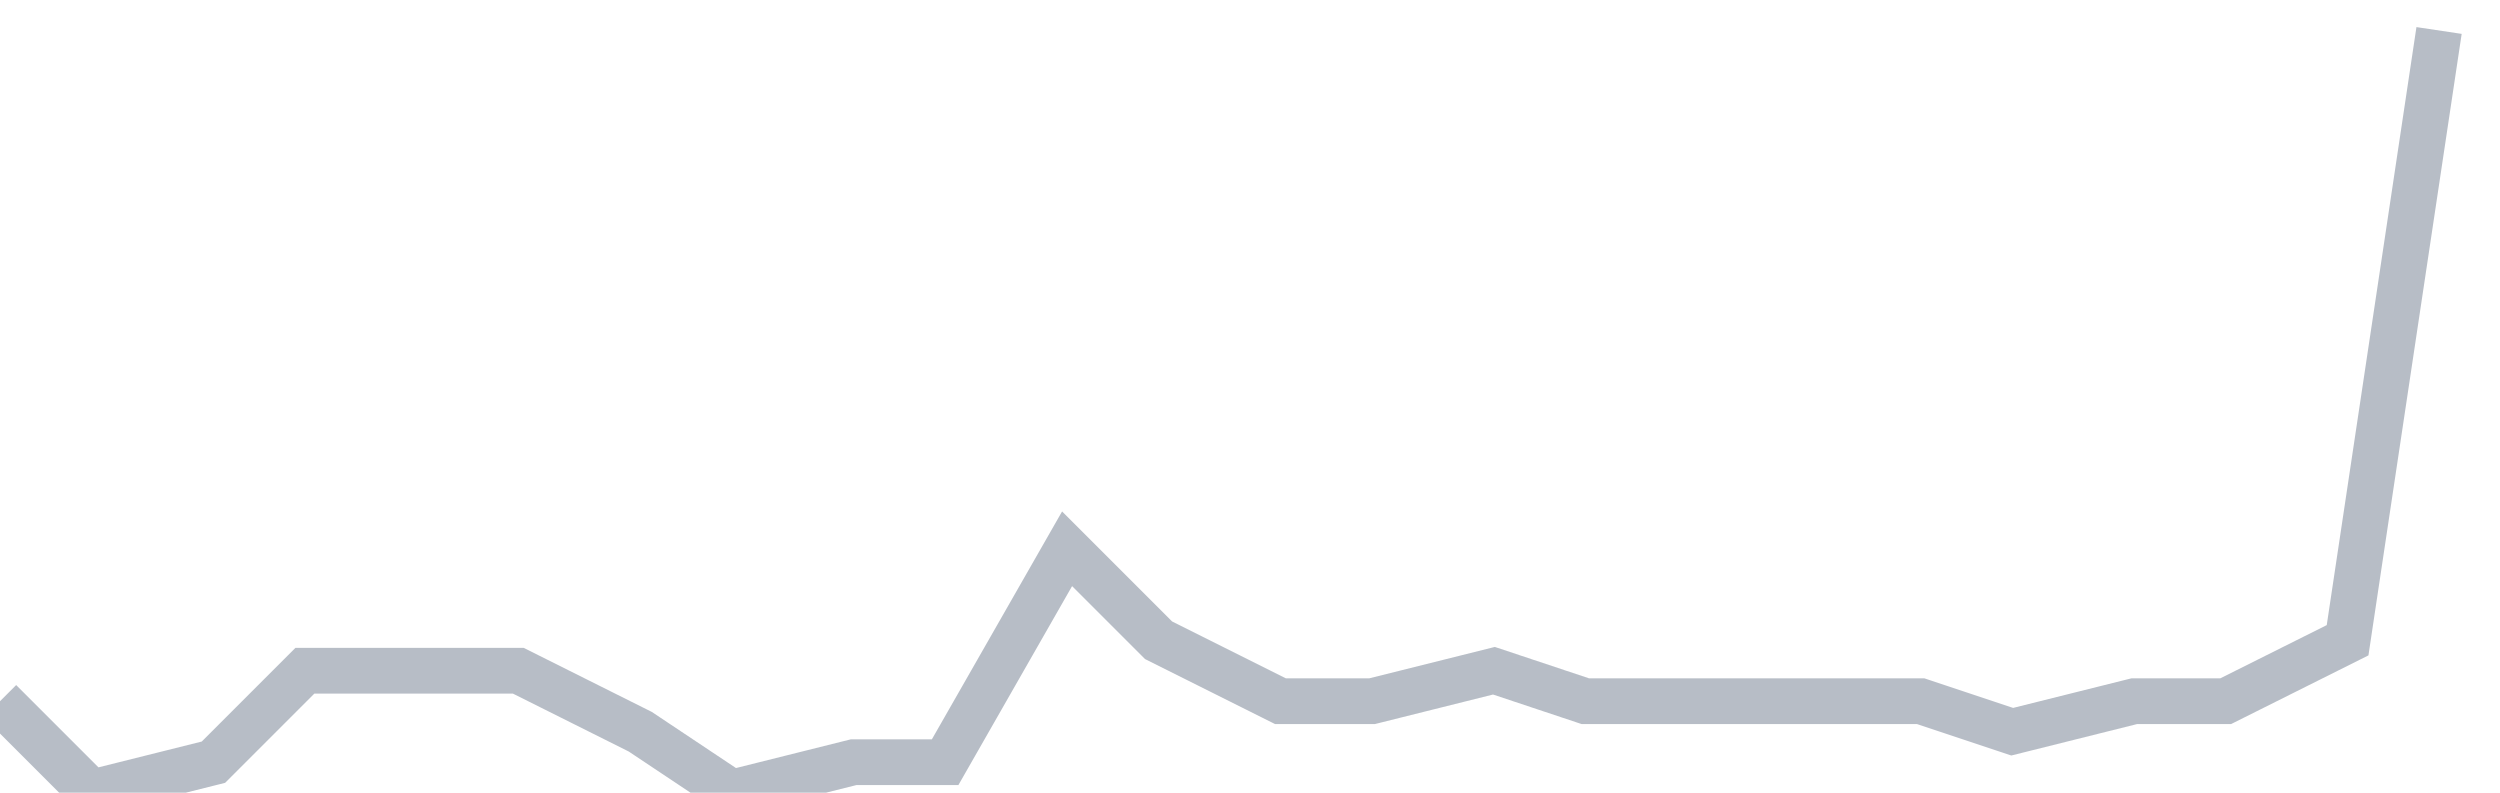
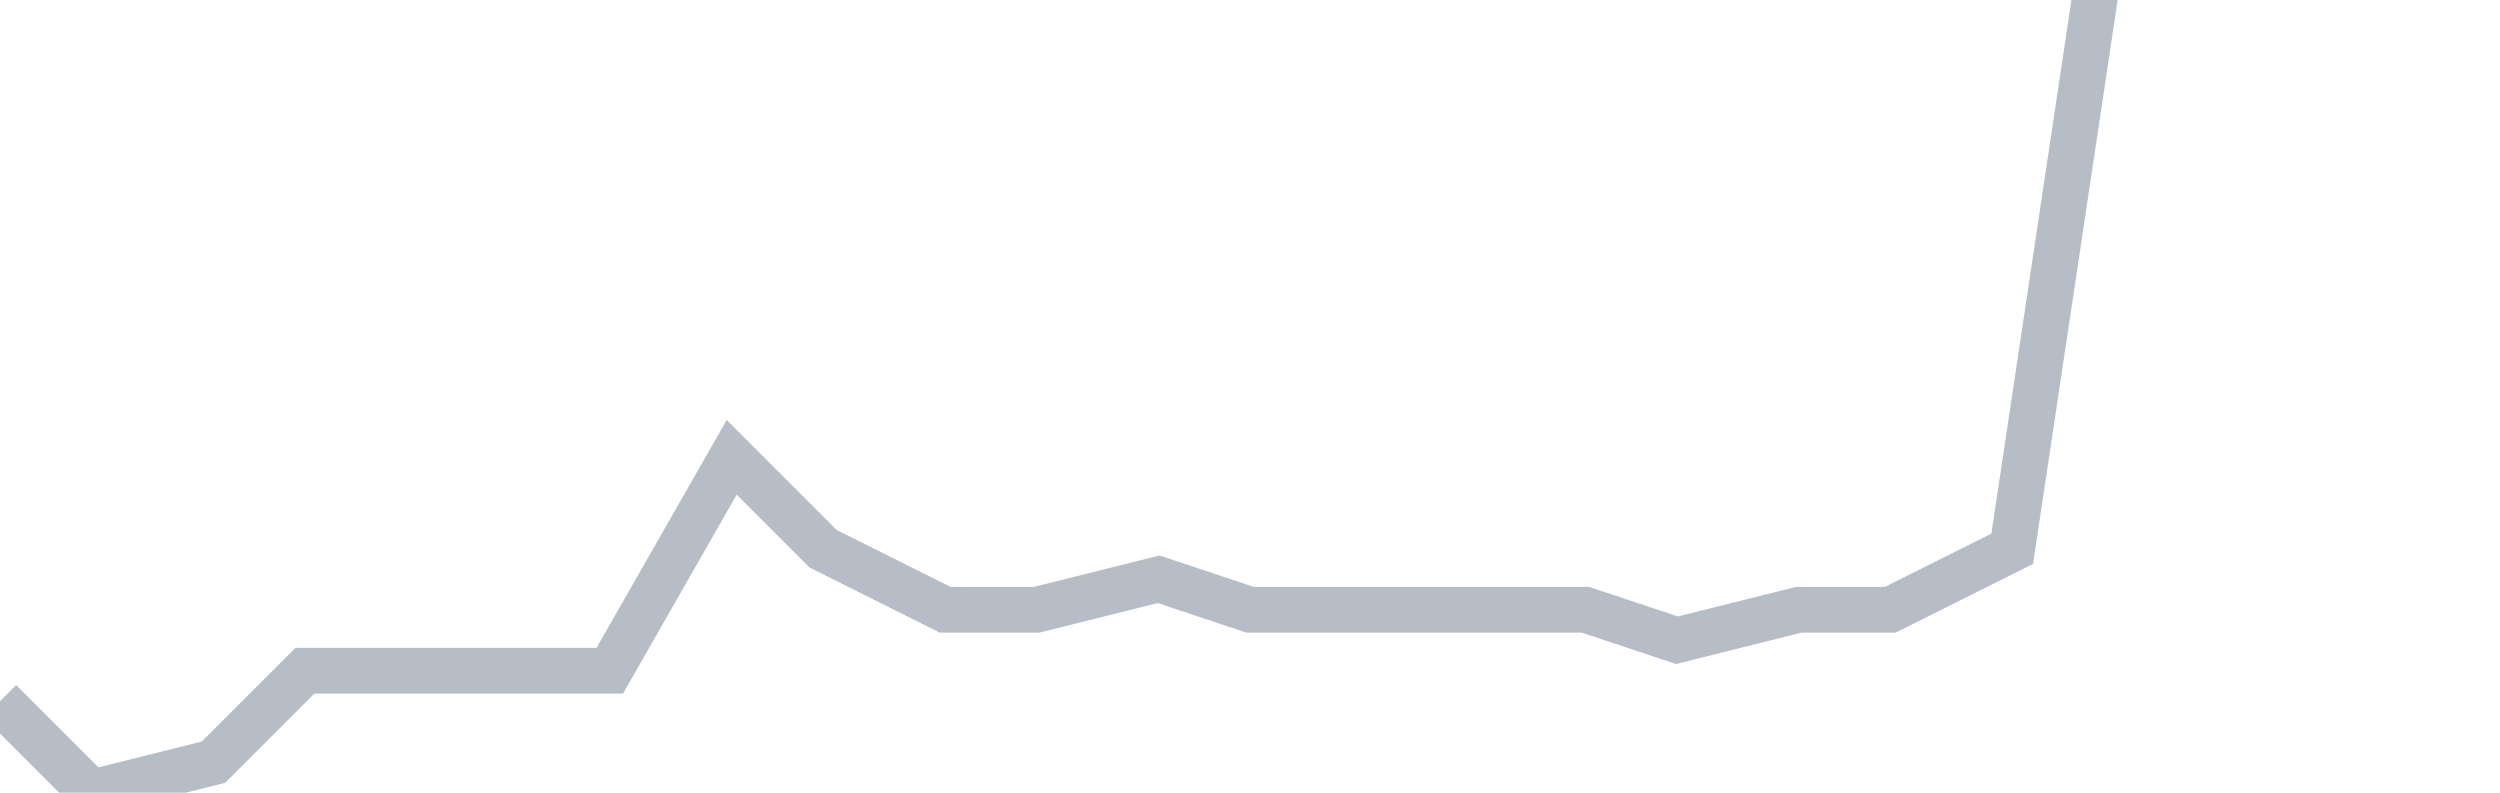
<svg xmlns="http://www.w3.org/2000/svg" width="82" height="26" fill="none">
-   <path d="M0 23l3 3 4-1 3-3h7l4 2 3 2 4-1h3l4-7 3 3 4 2h3l4-1 3 1h11l3 1 4-1h3l4-2 3-20" stroke="#B7BDC6" stroke-width="1.5" />
+   <path d="M0 23l3 3 4-1 3-3h7h3l4-7 3 3 4 2h3l4-1 3 1h11l3 1 4-1h3l4-2 3-20" stroke="#B7BDC6" stroke-width="1.5" />
</svg>